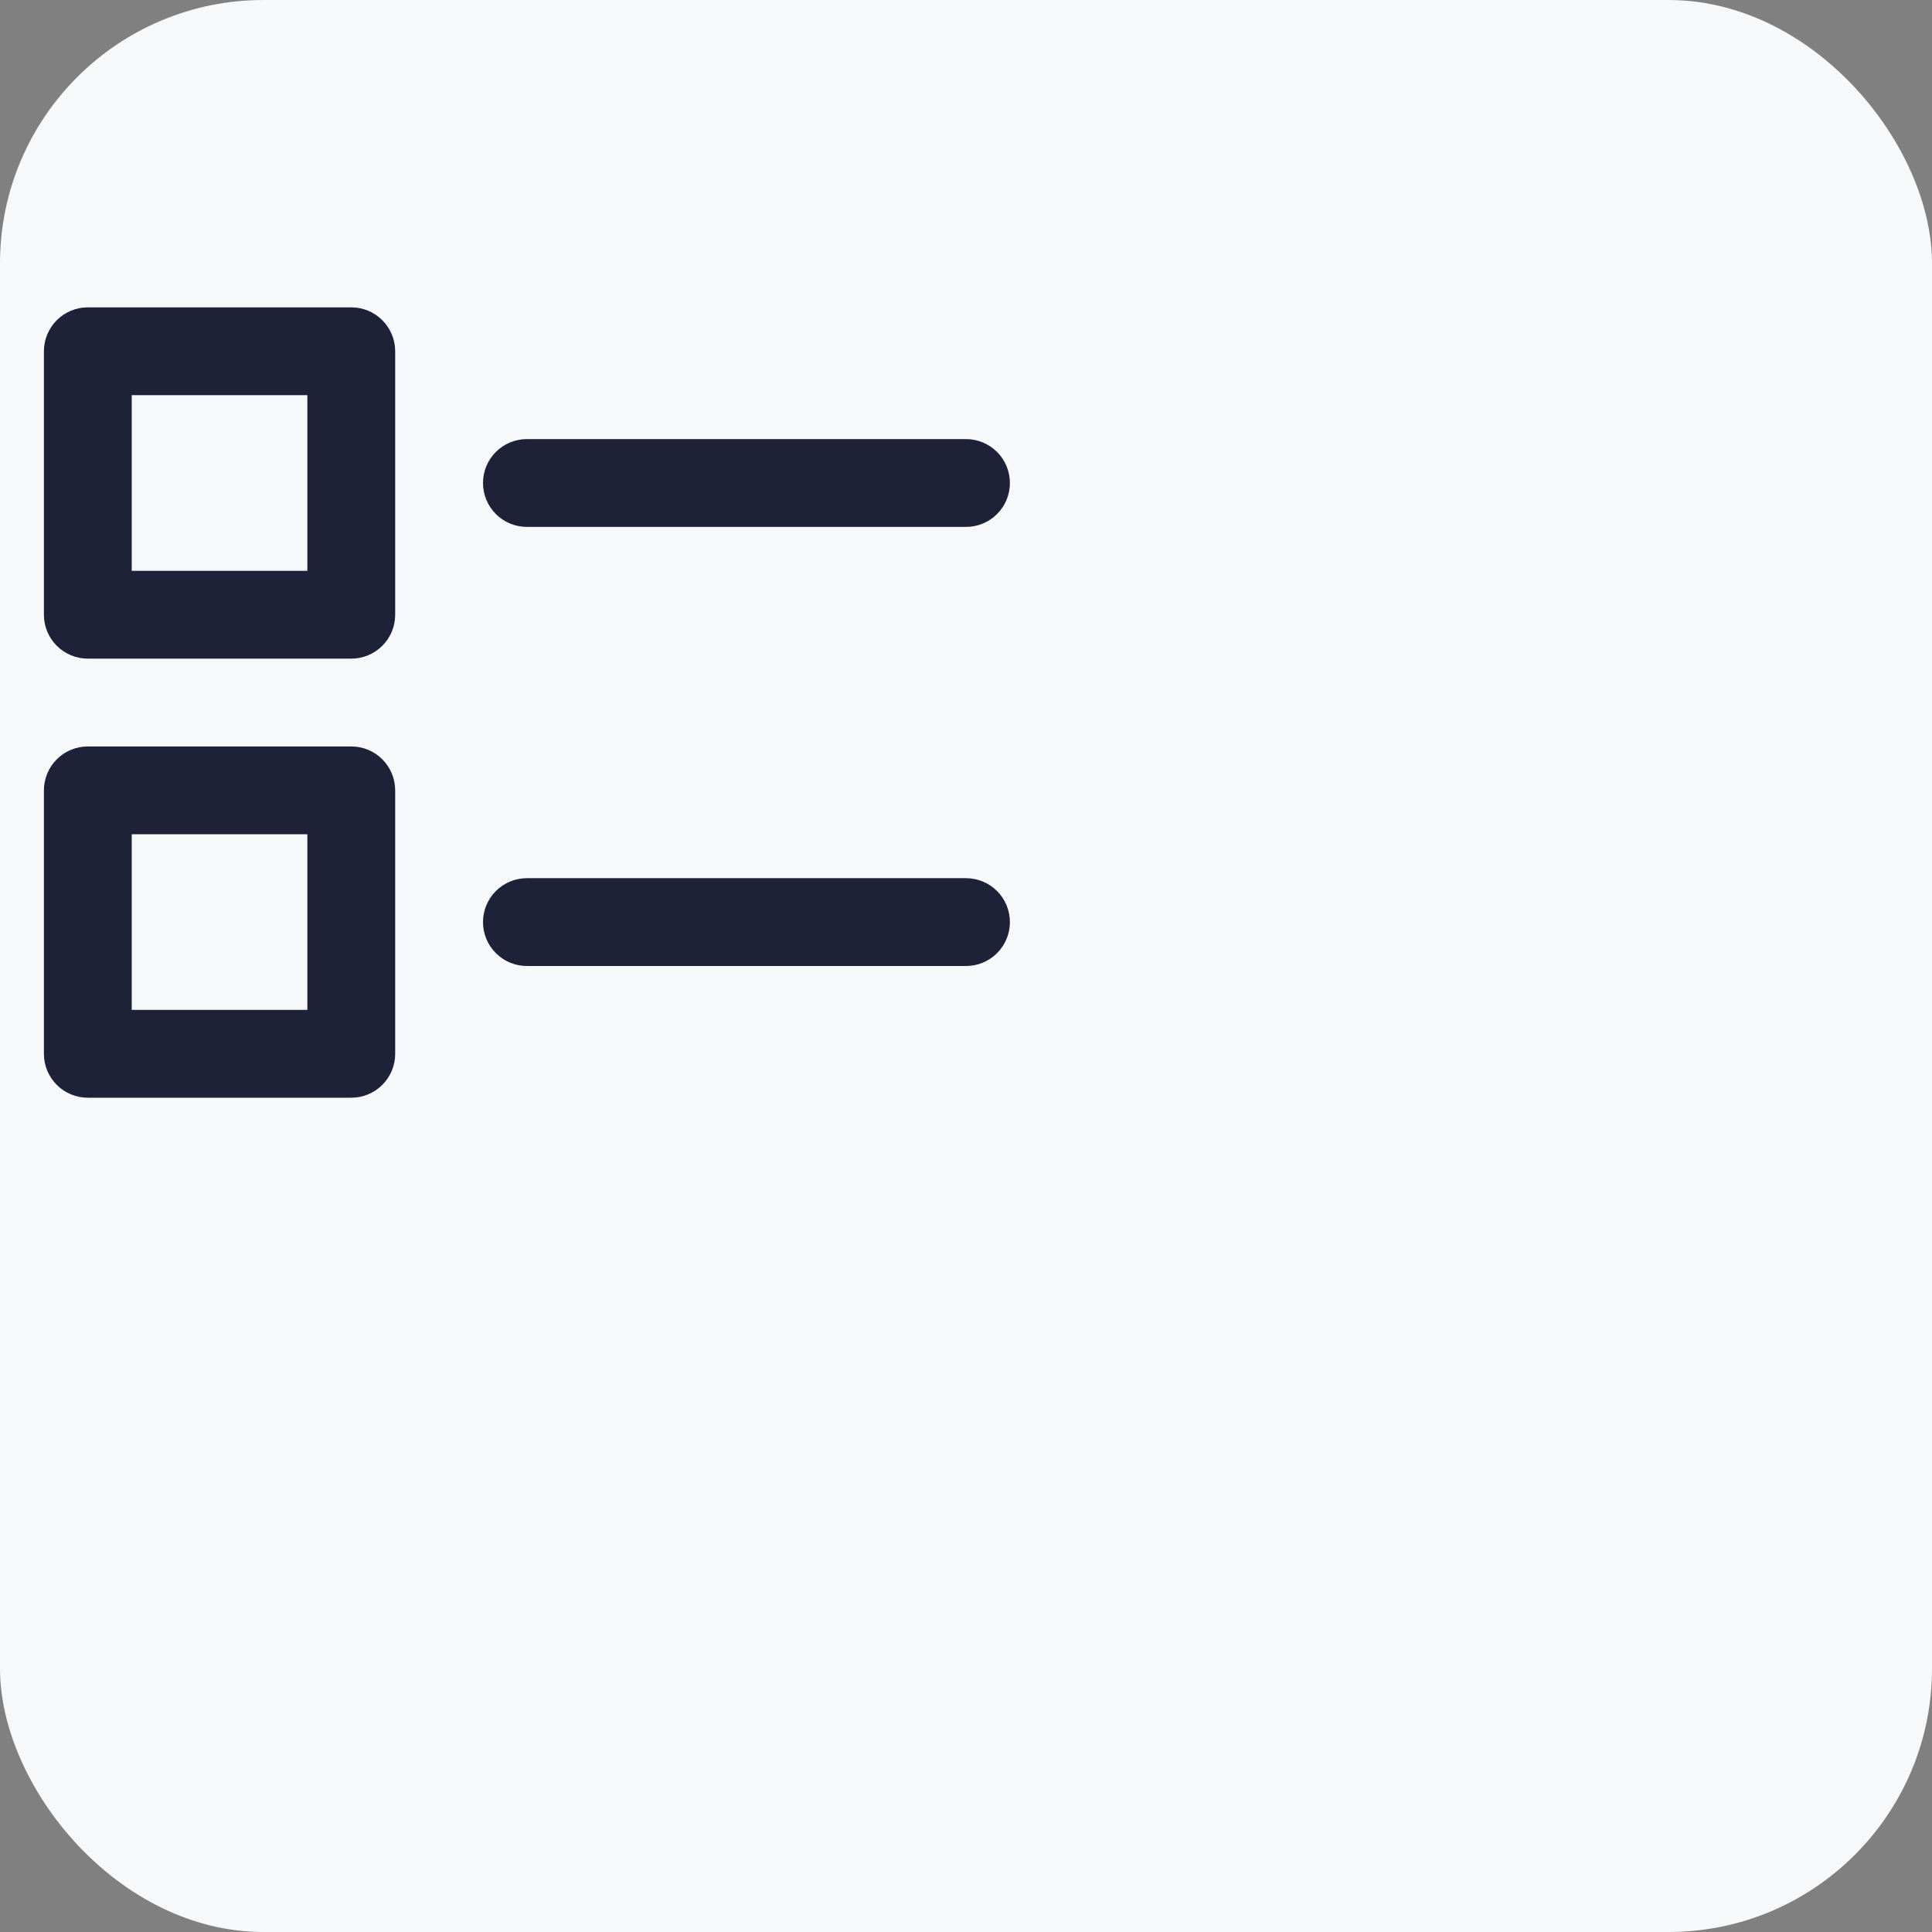
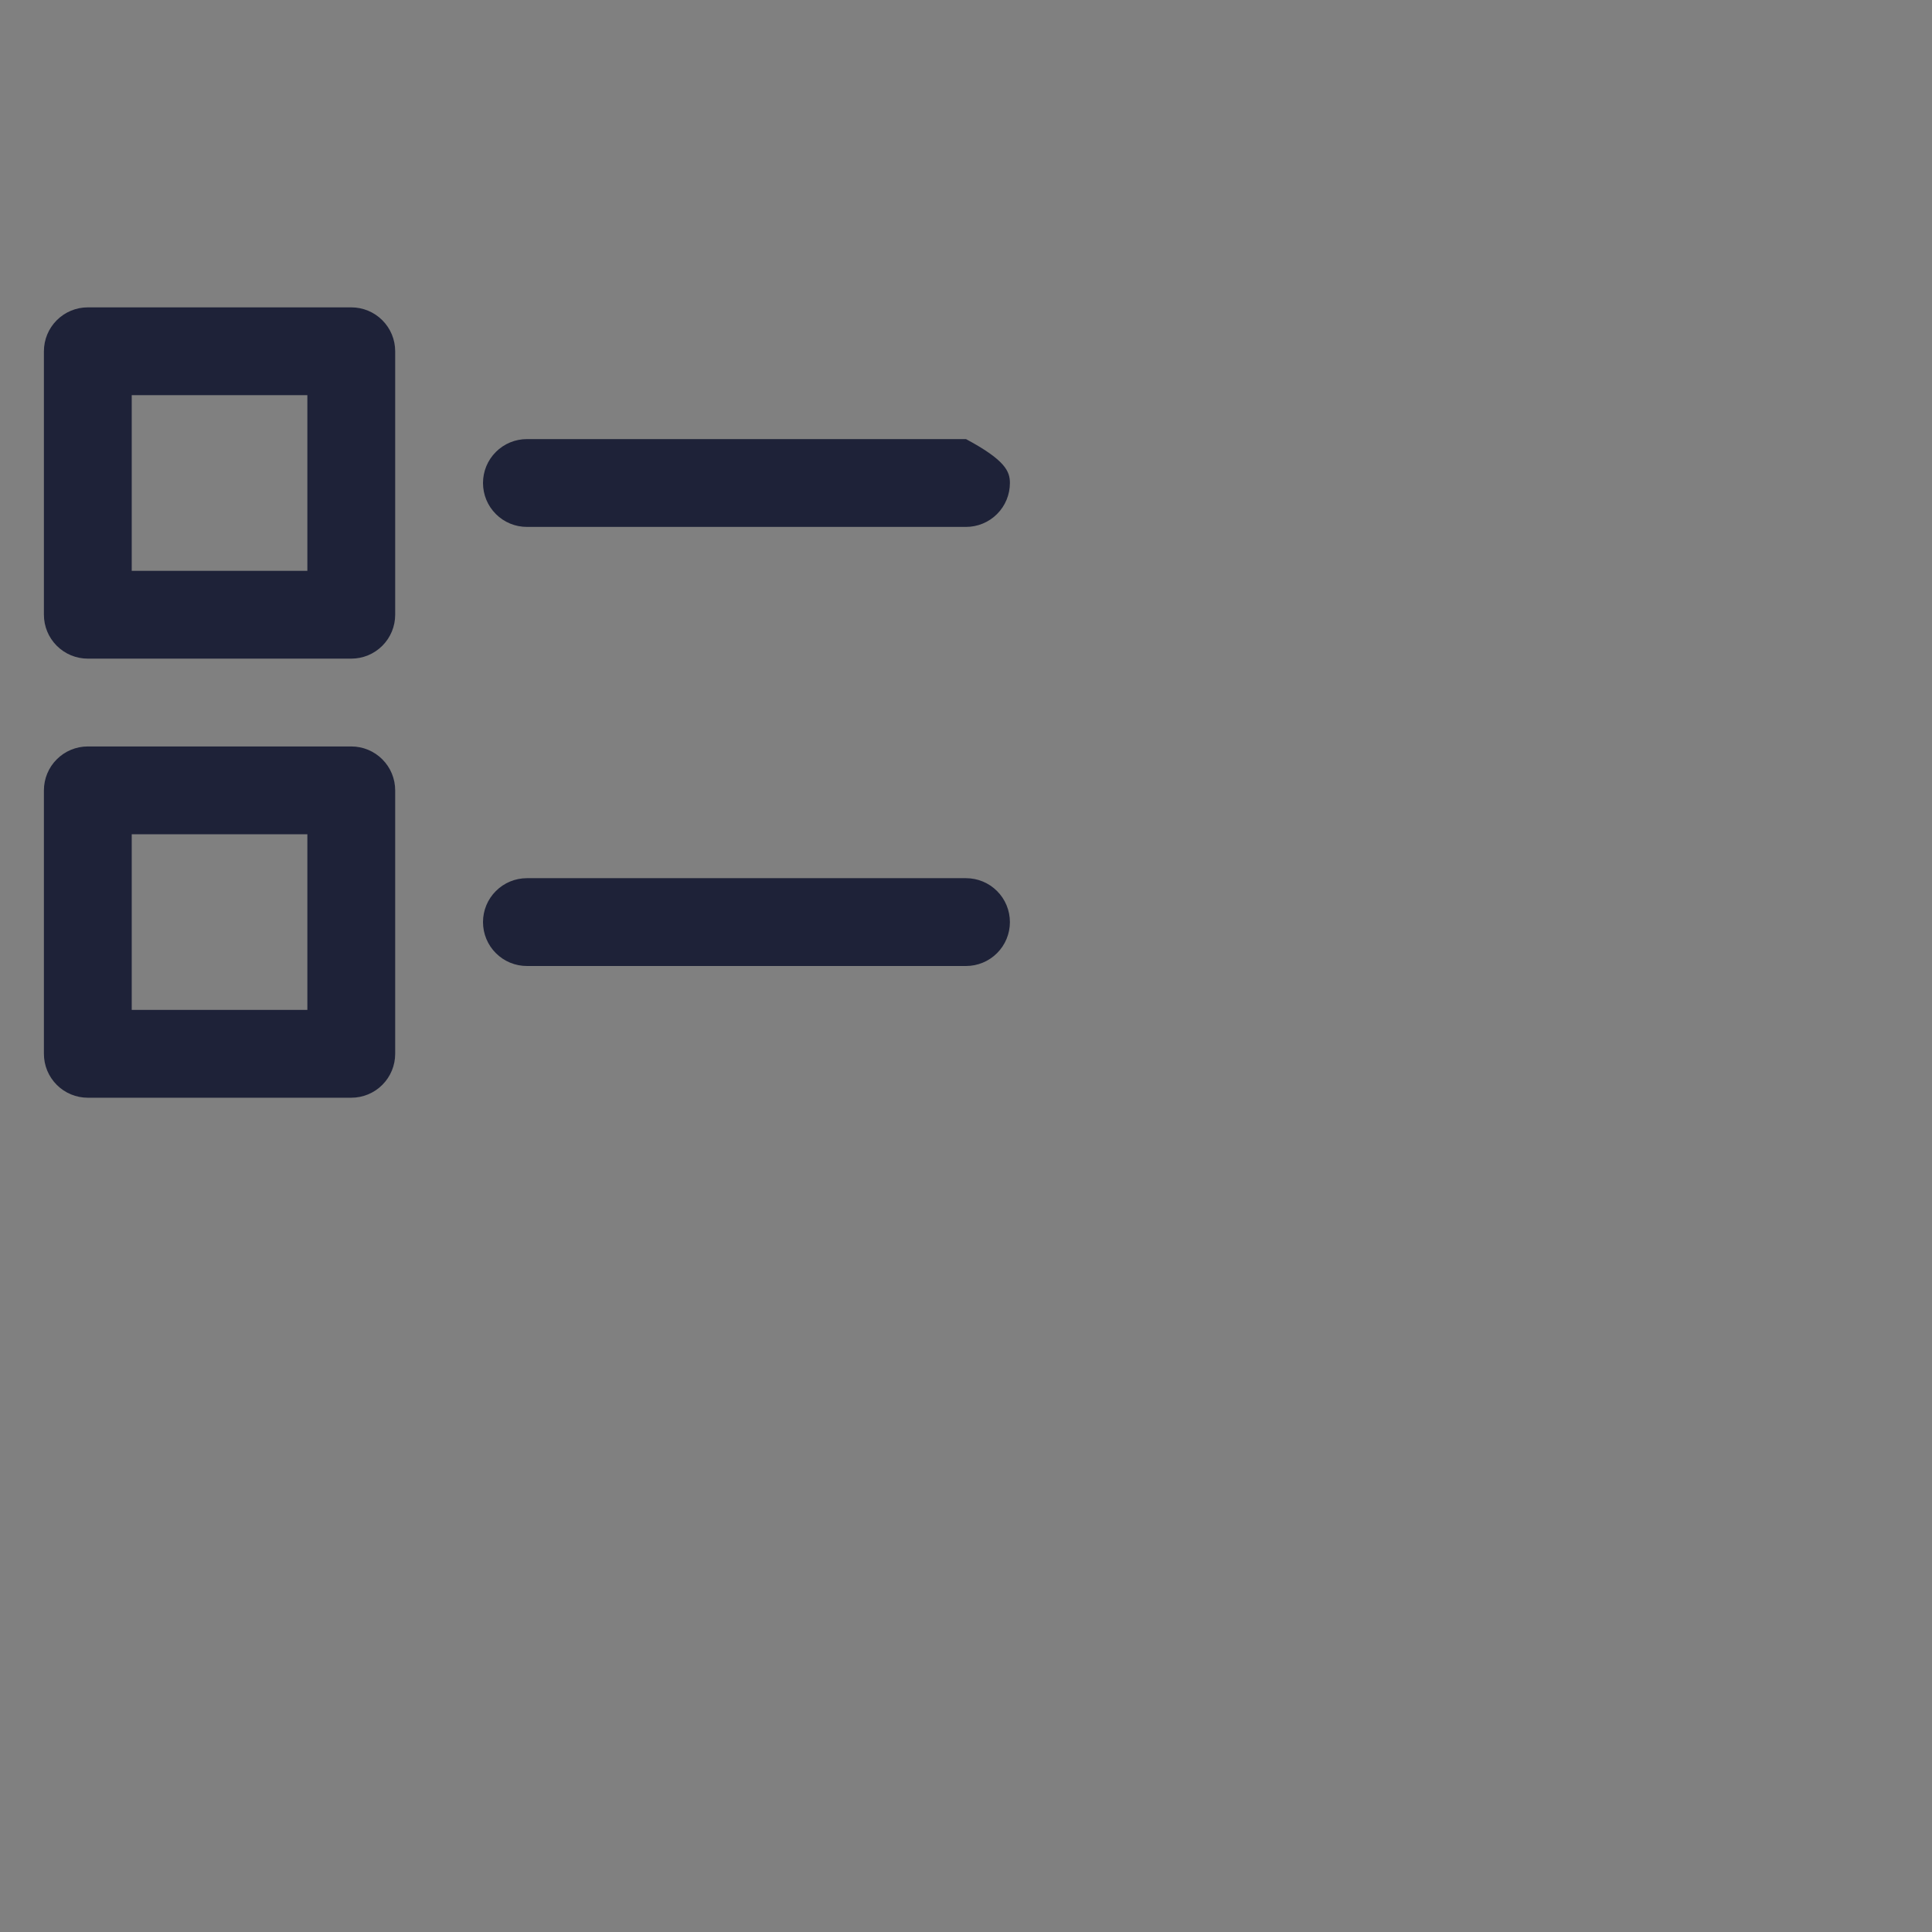
<svg xmlns="http://www.w3.org/2000/svg" width="44" height="44" viewBox="0 0 44 44" fill="none">
  <rect x="0" y="0" width="44" height="44" fill="#808080" stroke="none" />
-   <rect width="44" height="44" rx="6" fill="#F6F8FA" />
-   <path d="M2 15H8C8.265 15 8.52 14.895 8.707 14.707C8.895 14.52 9 14.265 9 14V8C9 7.735 8.895 7.48 8.707 7.293C8.52 7.105 8.265 7 8 7H2C1.735 7 1.48 7.105 1.293 7.293C1.105 7.48 1 7.735 1 8V14C1 14.265 1.105 14.52 1.293 14.707C1.48 14.895 1.735 15 2 15ZM3 9H7V13H3V9ZM8 25C8.265 25 8.52 24.895 8.707 24.707C8.895 24.52 9 24.265 9 24V18C9 17.735 8.895 17.48 8.707 17.293C8.52 17.105 8.265 17 8 17H2C1.735 17 1.48 17.105 1.293 17.293C1.105 17.48 1 17.735 1 18V24C1 24.265 1.105 24.52 1.293 24.707C1.48 24.895 1.735 25 2 25H8ZM3 19H7V23H3V19ZM23 11C23 11.265 22.895 11.52 22.707 11.707C22.52 11.895 22.265 12 22 12H12C11.735 12 11.48 11.895 11.293 11.707C11.105 11.52 11 11.265 11 11C11 10.735 11.105 10.48 11.293 10.293C11.48 10.105 11.735 10 12 10H22C22.265 10 22.52 10.105 22.707 10.293C22.895 10.48 23 10.735 23 11ZM23 21C23 21.265 22.895 21.52 22.707 21.707C22.52 21.895 22.265 22 22 22H12C11.735 22 11.48 21.895 11.293 21.707C11.105 21.52 11 21.265 11 21C11 20.735 11.105 20.48 11.293 20.293C11.48 20.105 11.735 20 12 20H22C22.265 20 22.52 20.105 22.707 20.293C22.895 20.48 23 20.735 23 21Z" fill="#1E2238" />
+   <path d="M2 15H8C8.265 15 8.52 14.895 8.707 14.707C8.895 14.52 9 14.265 9 14V8C9 7.735 8.895 7.48 8.707 7.293C8.52 7.105 8.265 7 8 7H2C1.735 7 1.48 7.105 1.293 7.293C1.105 7.48 1 7.735 1 8V14C1 14.265 1.105 14.52 1.293 14.707C1.48 14.895 1.735 15 2 15ZM3 9H7V13H3V9ZM8 25C8.265 25 8.52 24.895 8.707 24.707C8.895 24.52 9 24.265 9 24V18C9 17.735 8.895 17.48 8.707 17.293C8.52 17.105 8.265 17 8 17H2C1.735 17 1.48 17.105 1.293 17.293C1.105 17.48 1 17.735 1 18V24C1 24.265 1.105 24.52 1.293 24.707C1.48 24.895 1.735 25 2 25H8ZM3 19H7V23H3V19ZM23 11C23 11.265 22.895 11.52 22.707 11.707C22.52 11.895 22.265 12 22 12H12C11.735 12 11.48 11.895 11.293 11.707C11.105 11.52 11 11.265 11 11C11 10.735 11.105 10.48 11.293 10.293C11.48 10.105 11.735 10 12 10H22C22.895 10.48 23 10.735 23 11ZM23 21C23 21.265 22.895 21.52 22.707 21.707C22.52 21.895 22.265 22 22 22H12C11.735 22 11.48 21.895 11.293 21.707C11.105 21.52 11 21.265 11 21C11 20.735 11.105 20.48 11.293 20.293C11.48 20.105 11.735 20 12 20H22C22.265 20 22.52 20.105 22.707 20.293C22.895 20.48 23 20.735 23 21Z" fill="#1E2238" />
</svg>